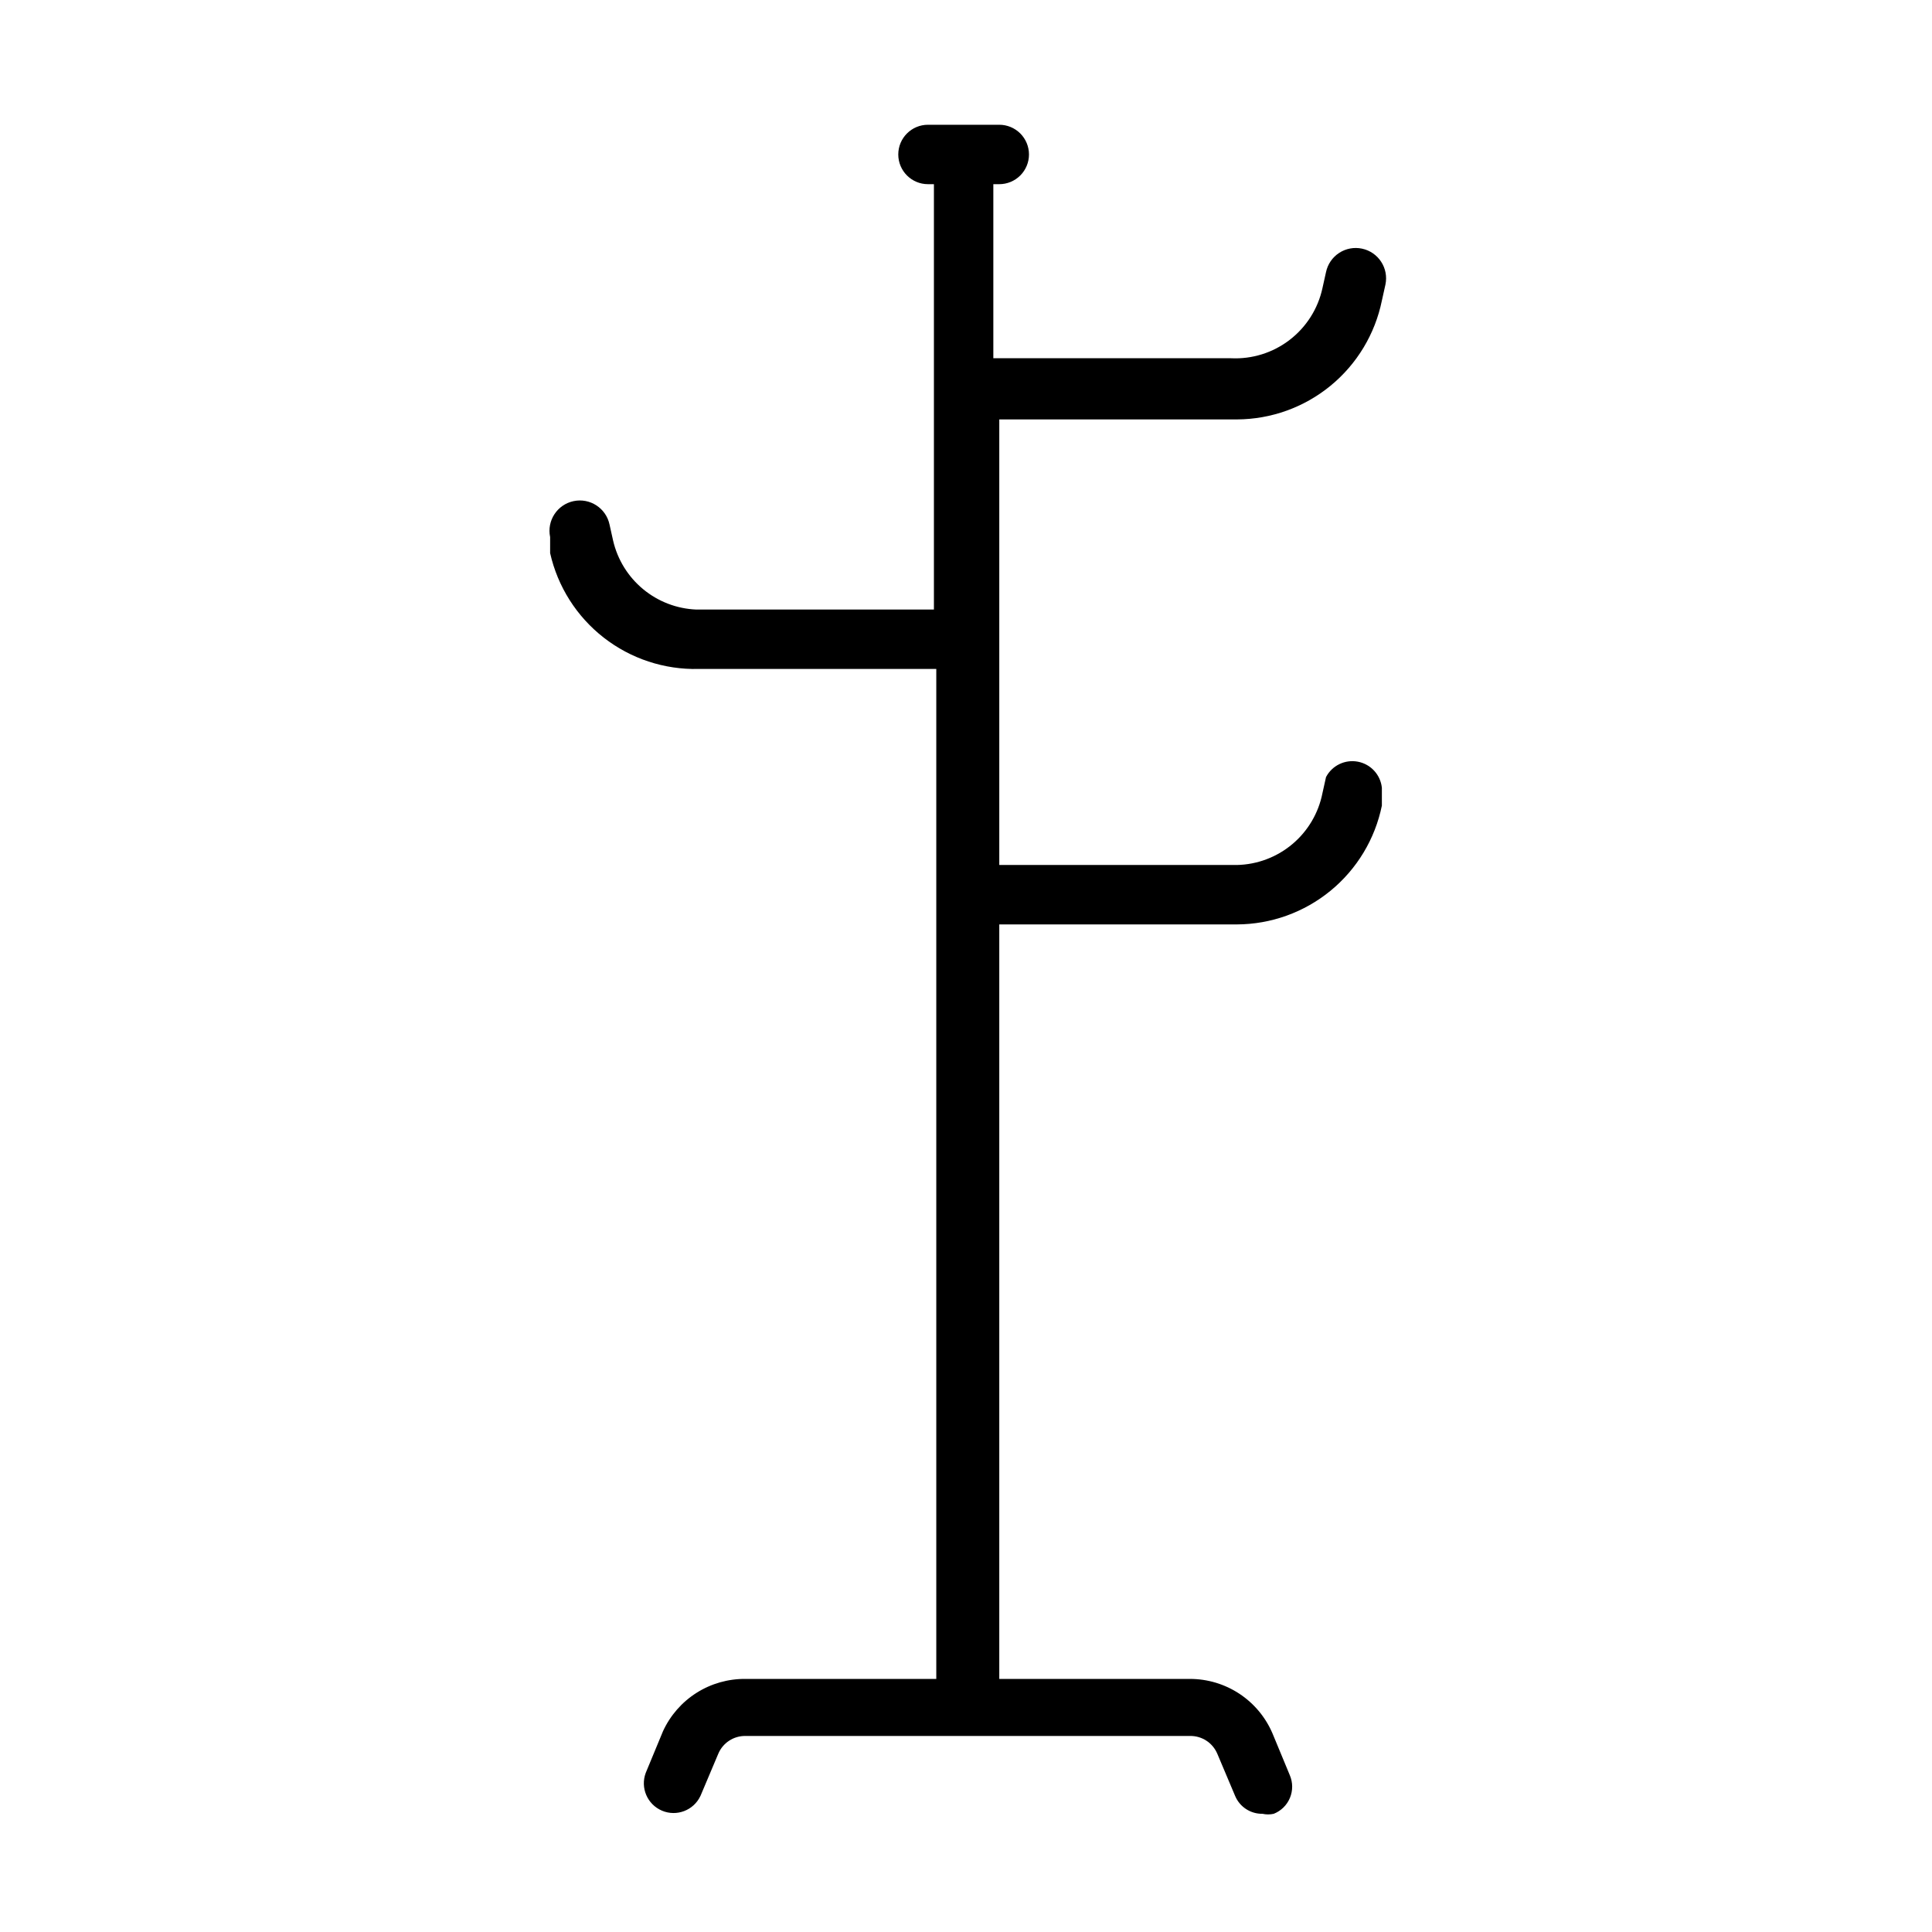
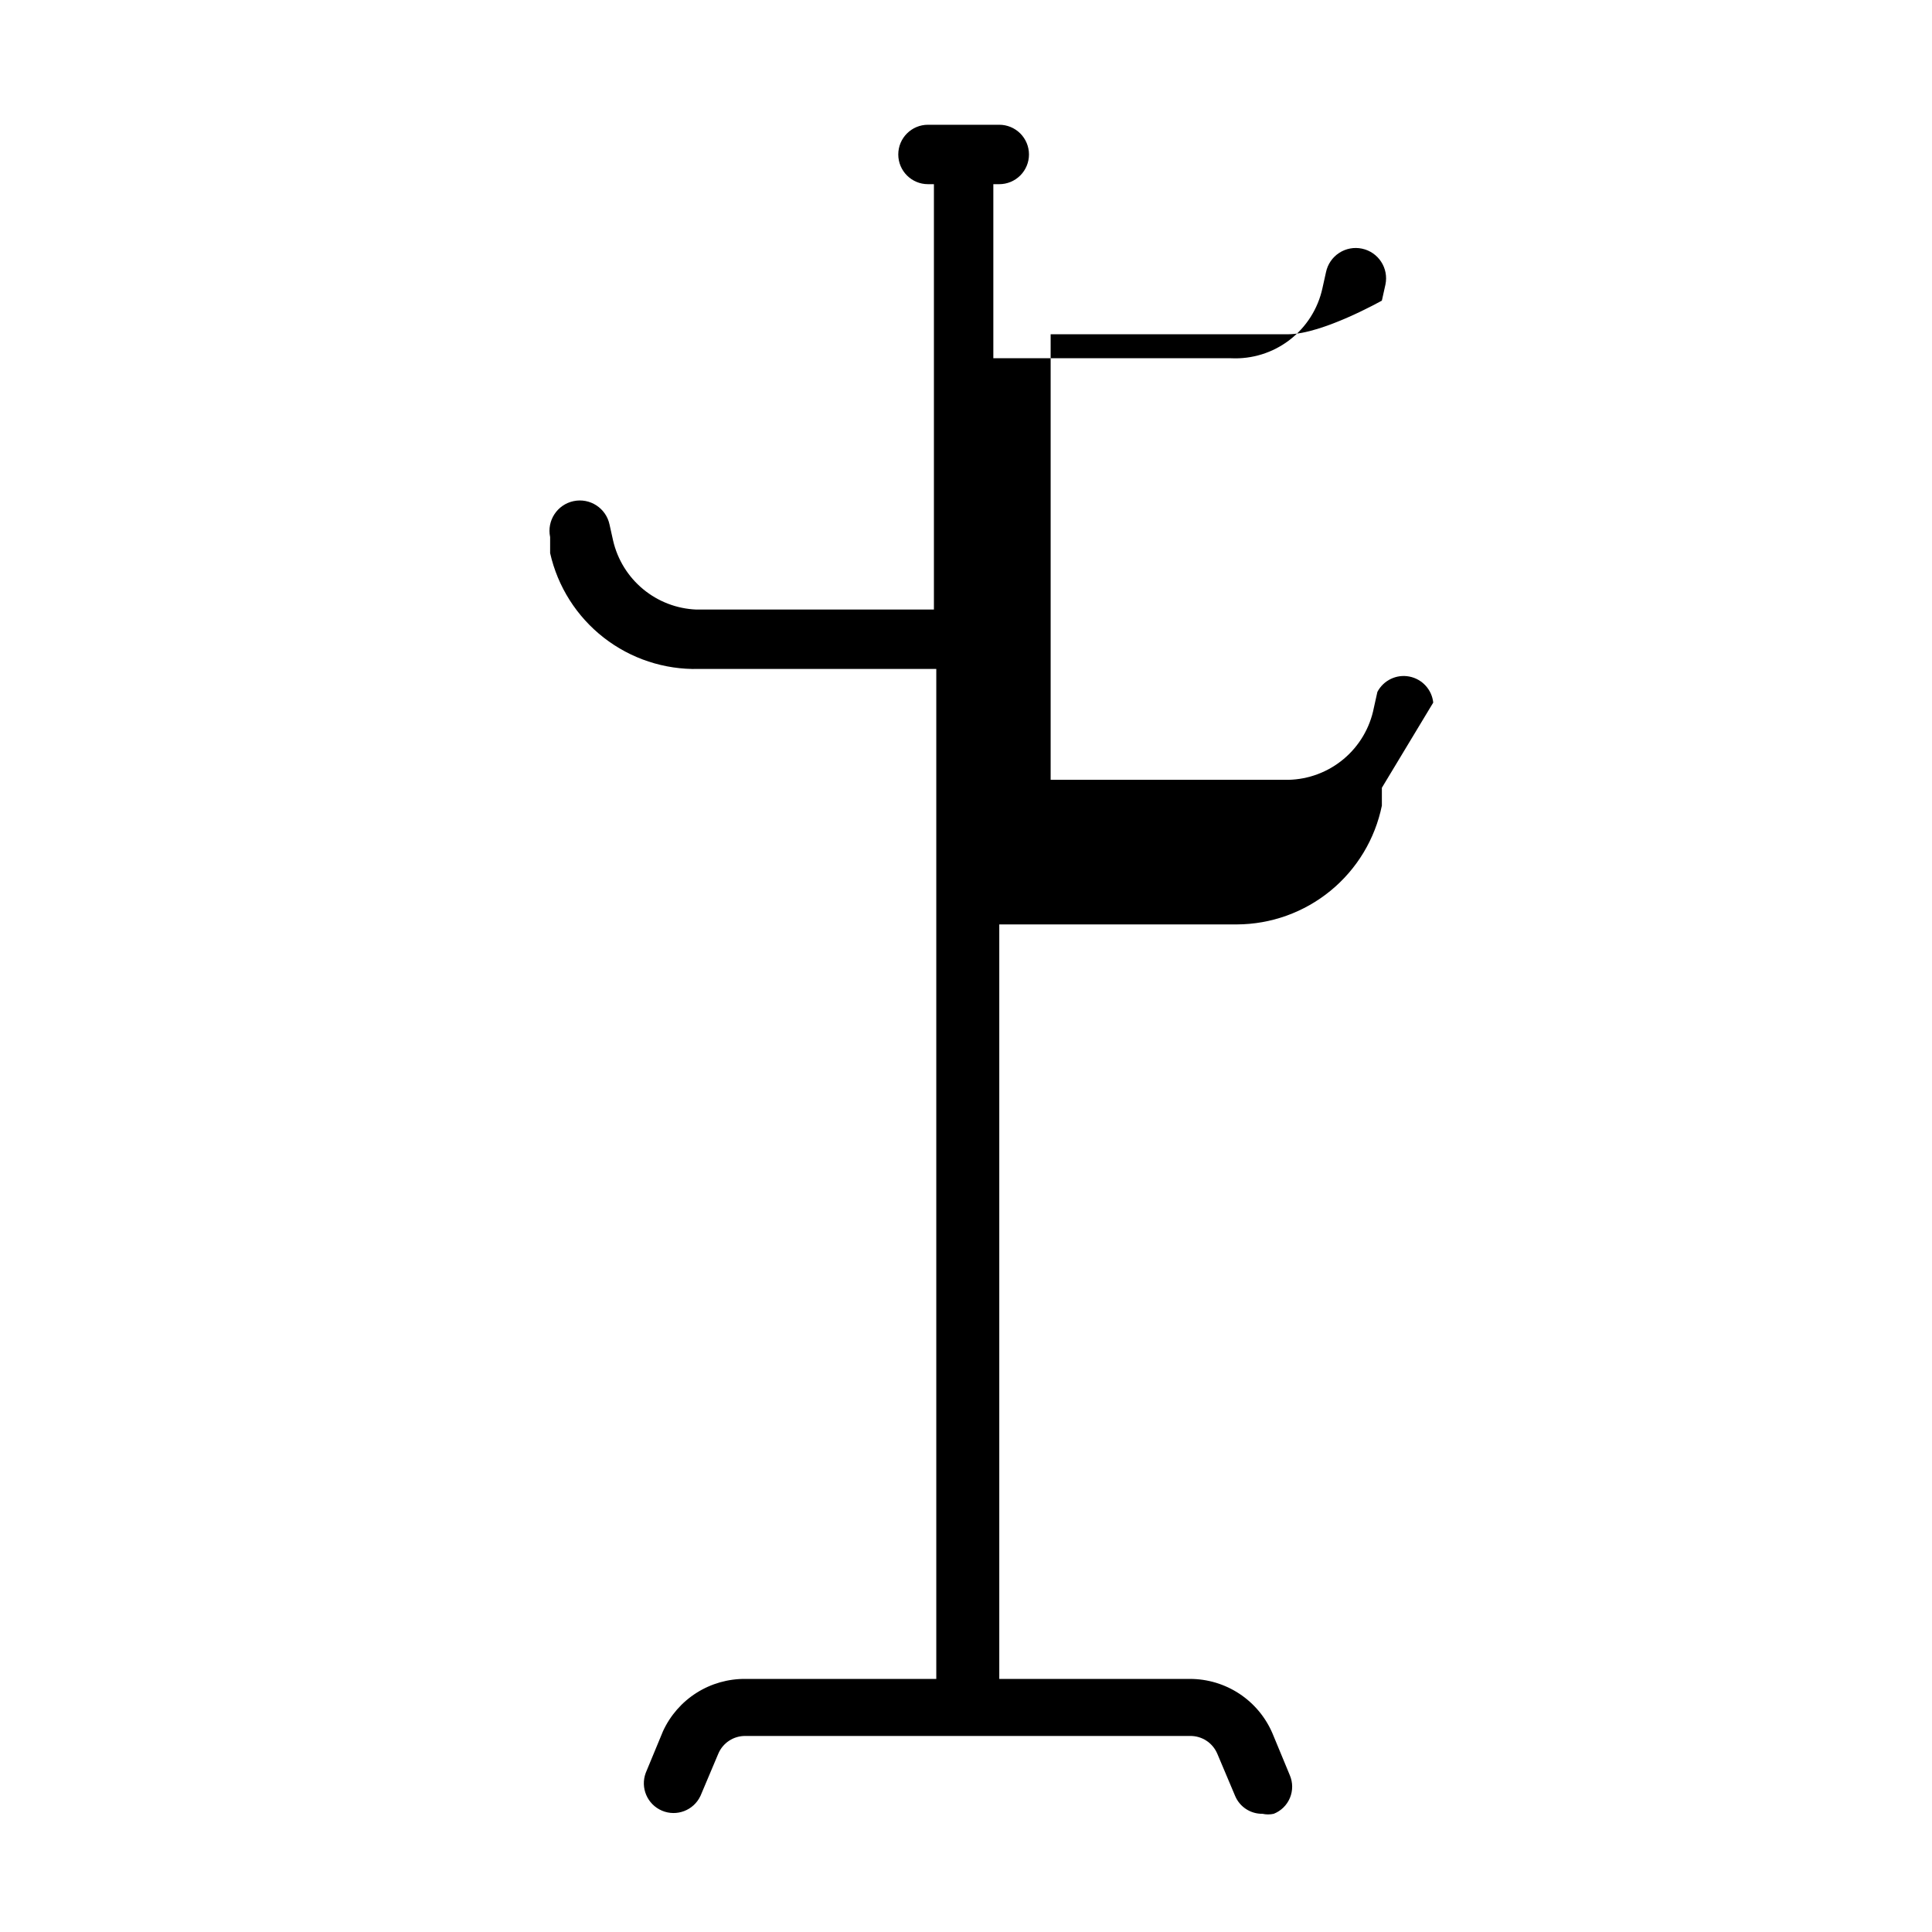
<svg xmlns="http://www.w3.org/2000/svg" fill="#000000" width="800px" height="800px" version="1.1" viewBox="144 144 512 512">
-   <path d="m510.21 352.77v4.723c-1.809 8.867-6.617 16.836-13.613 22.57s-15.754 8.883-24.801 8.918h-62.977v199.95h50.539c4.664 0 9.227 1.375 13.121 3.949 3.891 2.578 6.938 6.242 8.762 10.535l4.566 11.02v0.004c0.828 1.918 0.84 4.086 0.039 6.016-0.801 1.93-2.348 3.449-4.293 4.219-0.984 0.223-2.004 0.223-2.988 0-3.152 0.051-6.019-1.82-7.242-4.727l-4.723-11.18v0.004c-1.223-2.906-4.09-4.777-7.242-4.723h-117.77c-3.152-0.055-6.023 1.816-7.242 4.723l-4.723 11.18-0.004-0.004c-1.797 3.828-6.301 5.551-10.195 3.898-3.891-1.652-5.785-6.082-4.289-10.039l4.566-11.02c1.918-4.176 5.008-7.711 8.891-10.168 3.883-2.461 8.398-3.738 12.996-3.688h50.535v-267.65h-62.977c-9.098 0.223-17.992-2.715-25.168-8.312s-12.191-13.508-14.191-22.387v-4.25c-0.91-4.348 1.871-8.613 6.219-9.527 4.348-0.914 8.613 1.871 9.527 6.219l0.945 4.25c1.168 5.039 3.957 9.555 7.938 12.852 3.981 3.301 8.938 5.203 14.102 5.414h62.977v-112.73h-1.574c-4.348 0-7.871-3.527-7.871-7.875s3.523-7.871 7.871-7.871h18.895c2.086 0 4.09 0.828 5.566 2.305 1.477 1.477 2.305 3.481 2.305 5.566 0 2.09-0.828 4.09-2.305 5.566-1.477 1.477-3.481 2.309-5.566 2.309h-1.574v46.129h62.977c5.586 0.277 11.09-1.441 15.527-4.844 4.441-3.402 7.531-8.27 8.715-13.734l0.945-4.25c0.441-2.09 1.691-3.918 3.477-5.082 1.785-1.168 3.961-1.578 6.051-1.137 4.348 0.91 7.133 5.176 6.219 9.523l-0.945 4.25c-1.809 8.863-6.617 16.836-13.613 22.57s-15.754 8.883-24.801 8.918h-62.977v118.08h62.977c5.383-0.113 10.566-2.066 14.691-5.531s6.938-8.234 7.977-13.52l0.945-4.25c1.613-3.074 5.047-4.727 8.453-4.074s5.984 3.457 6.348 6.906z" />
+   <path d="m510.21 352.77v4.723c-1.809 8.867-6.617 16.836-13.613 22.57s-15.754 8.883-24.801 8.918h-62.977v199.95h50.539c4.664 0 9.227 1.375 13.121 3.949 3.891 2.578 6.938 6.242 8.762 10.535l4.566 11.02v0.004c0.828 1.918 0.84 4.086 0.039 6.016-0.801 1.93-2.348 3.449-4.293 4.219-0.984 0.223-2.004 0.223-2.988 0-3.152 0.051-6.019-1.82-7.242-4.727l-4.723-11.18v0.004c-1.223-2.906-4.09-4.777-7.242-4.723h-117.77c-3.152-0.055-6.023 1.816-7.242 4.723l-4.723 11.18-0.004-0.004c-1.797 3.828-6.301 5.551-10.195 3.898-3.891-1.652-5.785-6.082-4.289-10.039l4.566-11.02c1.918-4.176 5.008-7.711 8.891-10.168 3.883-2.461 8.398-3.738 12.996-3.688h50.535v-267.65h-62.977c-9.098 0.223-17.992-2.715-25.168-8.312s-12.191-13.508-14.191-22.387v-4.25c-0.91-4.348 1.871-8.613 6.219-9.527 4.348-0.914 8.613 1.871 9.527 6.219l0.945 4.25c1.168 5.039 3.957 9.555 7.938 12.852 3.981 3.301 8.938 5.203 14.102 5.414h62.977v-112.73h-1.574c-4.348 0-7.871-3.527-7.871-7.875s3.523-7.871 7.871-7.871h18.895c2.086 0 4.09 0.828 5.566 2.305 1.477 1.477 2.305 3.481 2.305 5.566 0 2.09-0.828 4.09-2.305 5.566-1.477 1.477-3.481 2.309-5.566 2.309h-1.574v46.129h62.977c5.586 0.277 11.09-1.441 15.527-4.844 4.441-3.402 7.531-8.27 8.715-13.734l0.945-4.25c0.441-2.09 1.691-3.918 3.477-5.082 1.785-1.168 3.961-1.578 6.051-1.137 4.348 0.91 7.133 5.176 6.219 9.523l-0.945 4.25s-15.754 8.883-24.801 8.918h-62.977v118.08h62.977c5.383-0.113 10.566-2.066 14.691-5.531s6.938-8.234 7.977-13.52l0.945-4.25c1.613-3.074 5.047-4.727 8.453-4.074s5.984 3.457 6.348 6.906z" />
</svg>